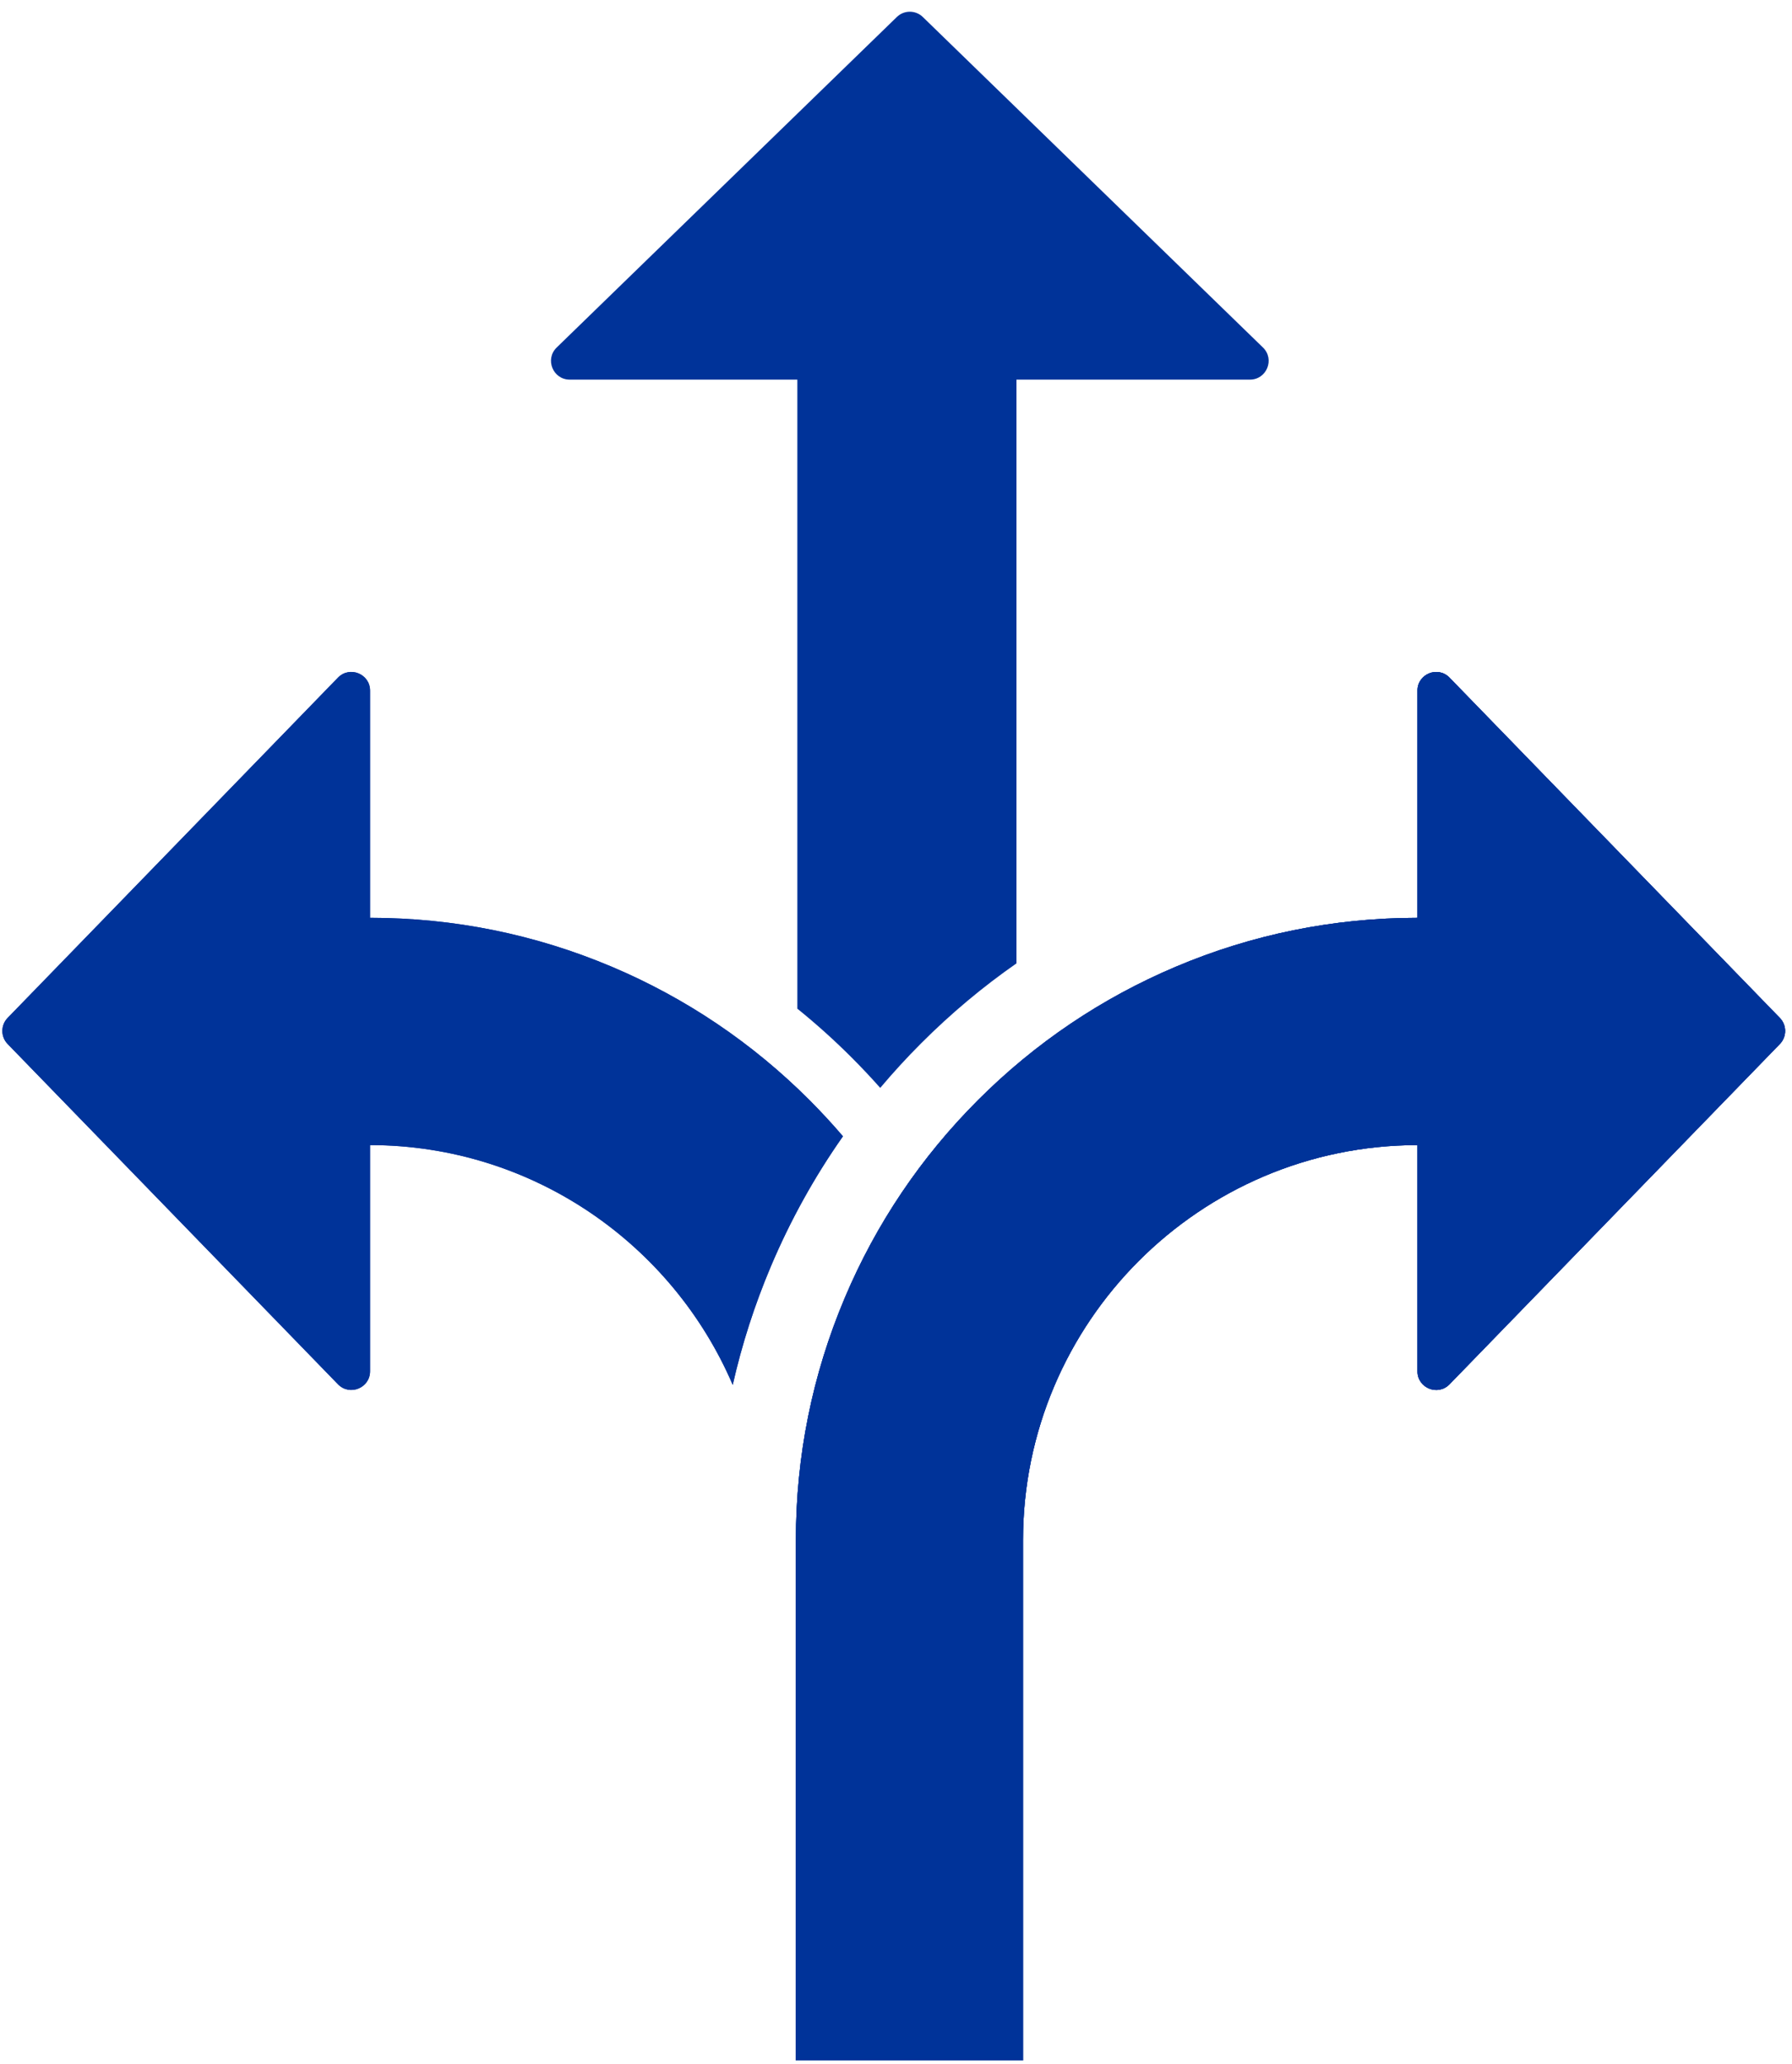
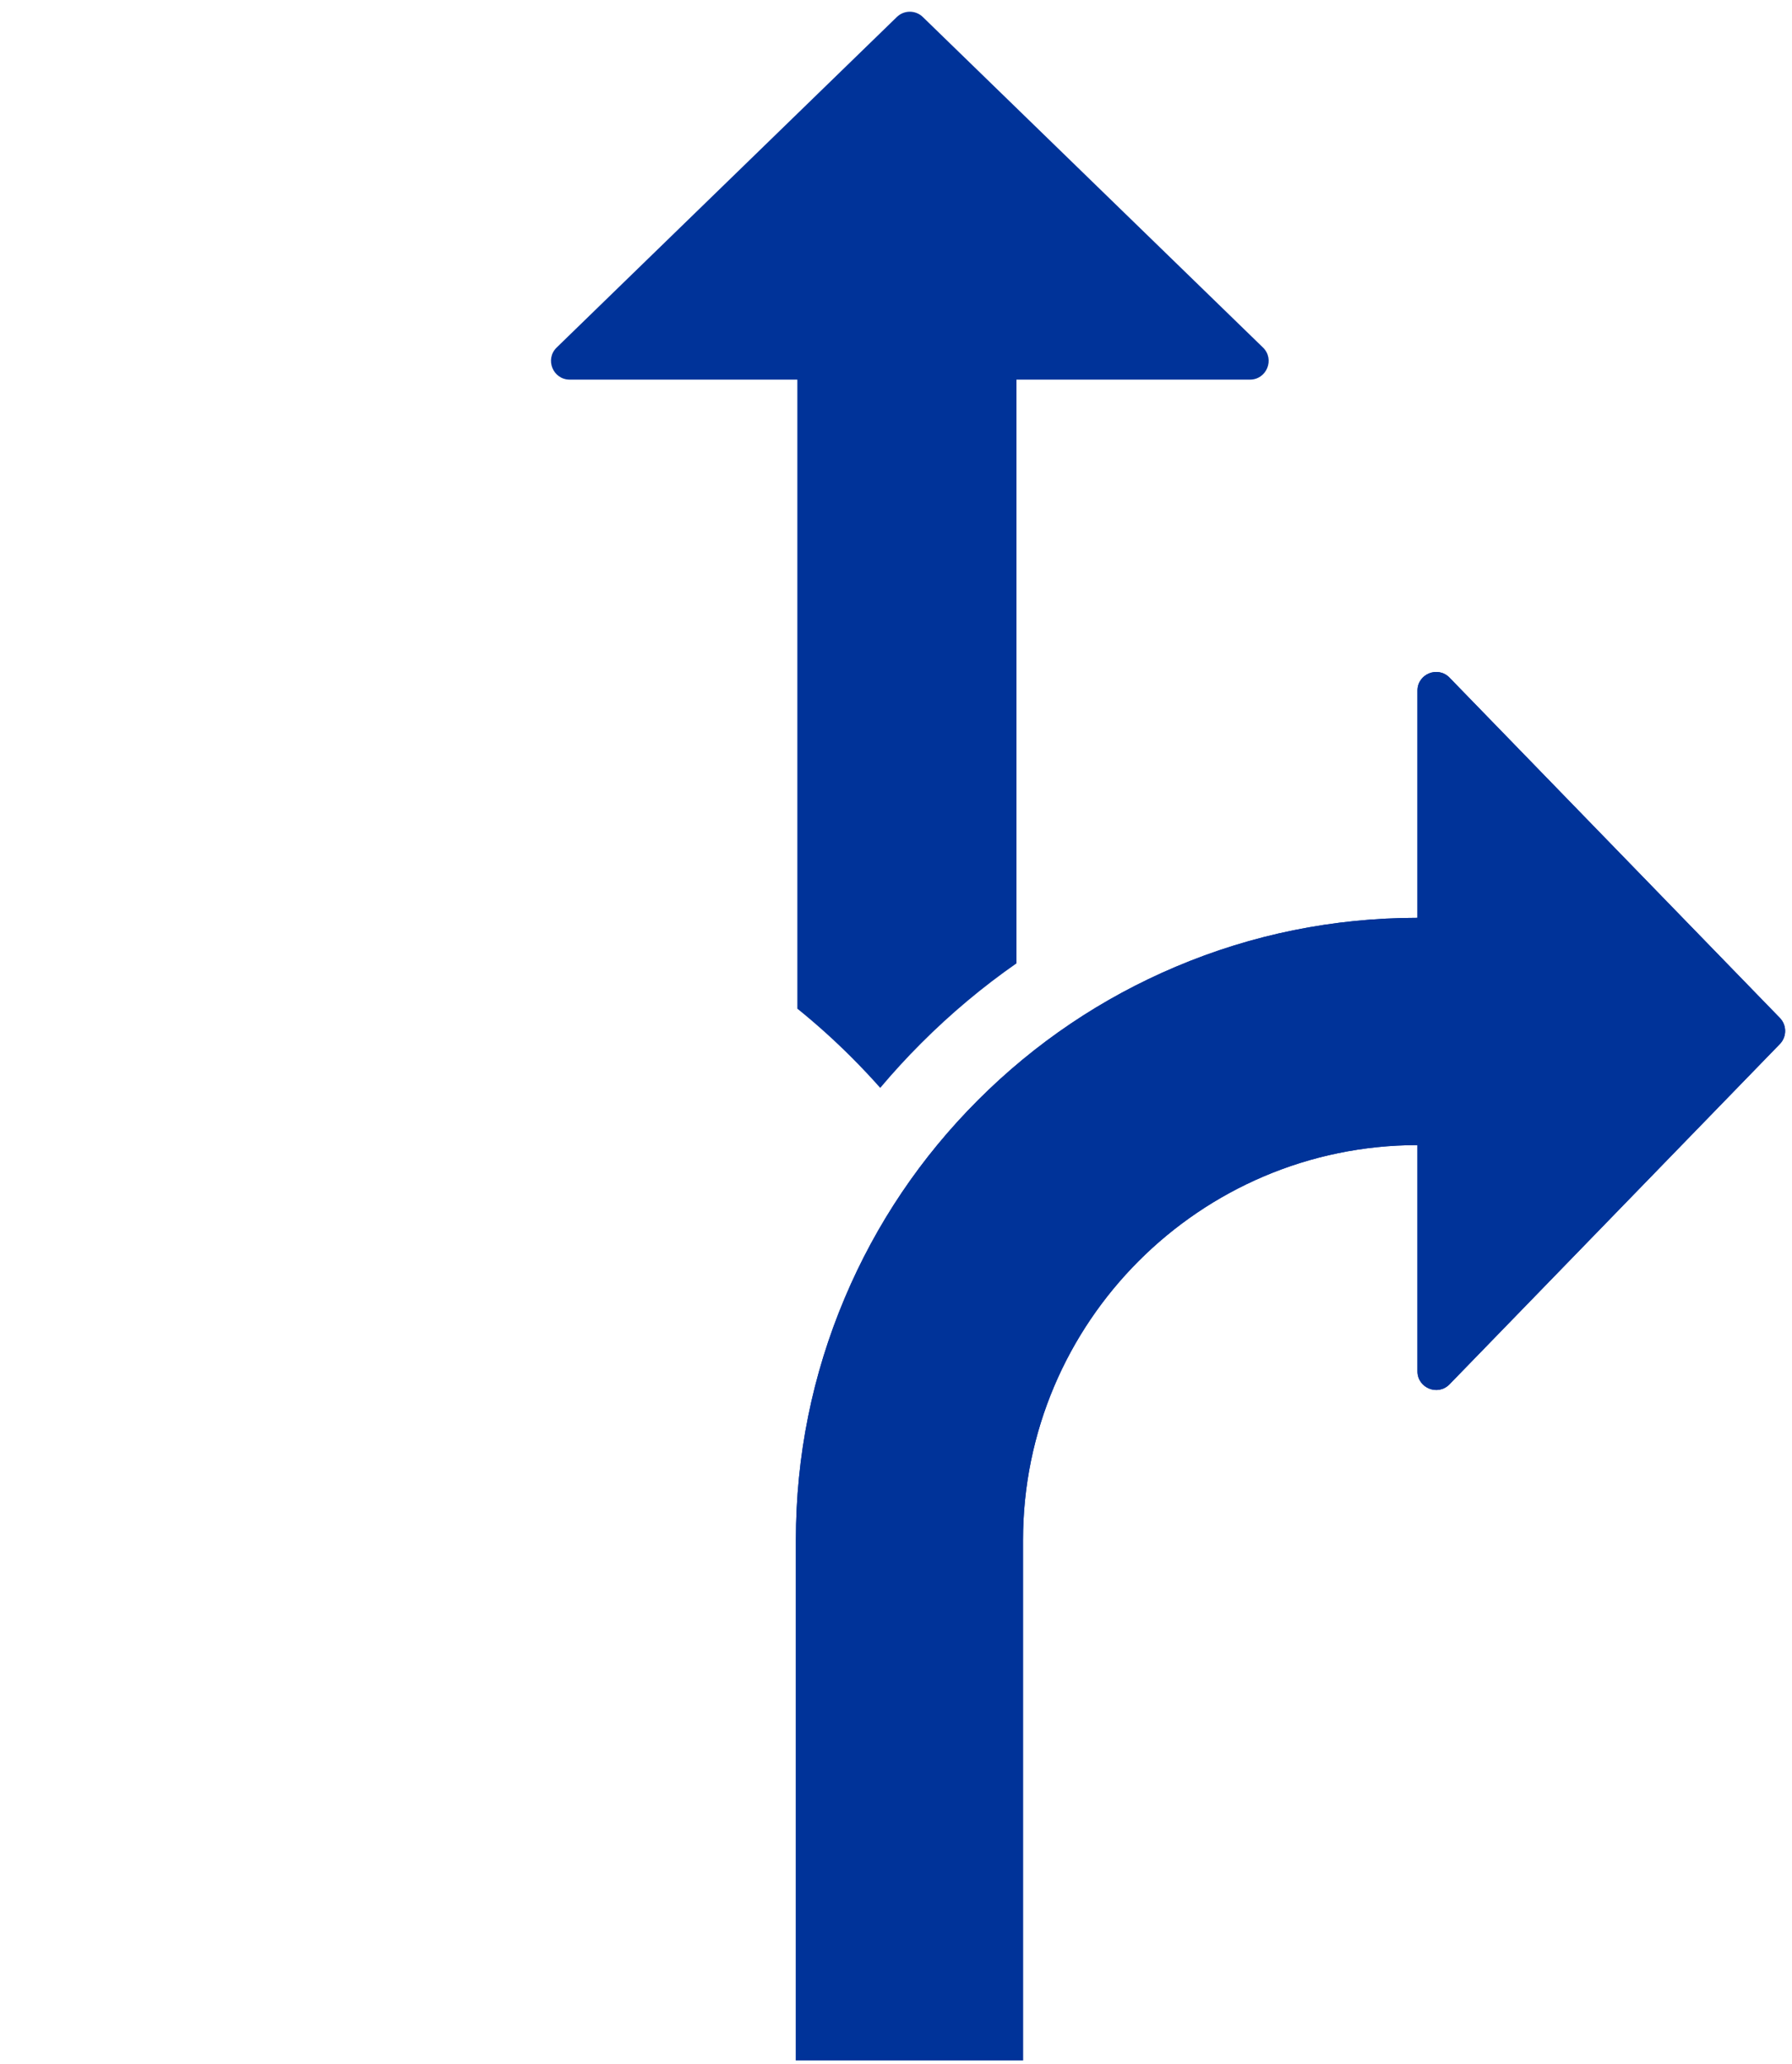
<svg xmlns="http://www.w3.org/2000/svg" width="377" zoomAndPan="magnify" viewBox="0 0 282.75 325.5" height="434" preserveAspectRatio="xMidYMid meet" version="1.0">
  <defs>
    <clipPath id="9dc901501e">
      <path d="M 125 105 L 281.66 105 L 281.66 325 L 125 325 Z M 125 105 " clip-rule="nonzero" />
    </clipPath>
    <clipPath id="4ce9abf997">
      <path d="M 0.094 105 L 134 105 L 134 220 L 0.094 220 Z M 0.094 105 " clip-rule="nonzero" />
    </clipPath>
    <clipPath id="9a11ade77c">
      <path d="M 86 1.496 L 201 1.496 L 201 172 L 86 172 Z M 86 1.496 " clip-rule="nonzero" />
    </clipPath>
    <clipPath id="5d4a87039a">
      <path d="M 0.094 105 L 134 105 L 134 220 L 0.094 220 Z M 0.094 105 " clip-rule="nonzero" />
    </clipPath>
    <clipPath id="e921320305">
      <path d="M 125 105 L 281.66 105 L 281.66 325 L 125 325 Z M 125 105 " clip-rule="nonzero" />
    </clipPath>
  </defs>
  <g clip-path="url(#9dc901501e)">
    <path fill="#003399" d="M 280.836 160.535 L 228.715 106.871 C 226.871 104.969 223.652 106.277 223.652 108.922 L 223.652 144.746 C 210.434 144.754 197.598 147.348 185.508 152.465 C 173.82 157.406 163.328 164.48 154.32 173.488 C 145.312 182.492 138.238 192.988 133.297 204.676 C 128.176 216.785 125.578 229.637 125.578 242.879 L 125.578 324.934 L 161.418 324.934 L 161.418 242.879 C 161.418 208.551 189.332 180.617 223.652 180.586 L 223.652 216.254 C 223.652 218.902 226.871 220.207 228.715 218.309 L 280.836 164.645 C 281.945 163.496 281.945 161.68 280.836 160.535 Z M 280.836 160.535 " fill-opacity="1" fill-rule="nonzero" />
-     <path fill="#003399" d="M 280.836 160.535 L 228.715 106.871 C 226.871 104.969 223.652 106.277 223.652 108.922 L 223.652 144.746 C 210.434 144.754 197.598 147.348 185.508 152.465 C 173.82 157.406 163.328 164.48 154.32 173.488 C 145.312 182.492 138.238 192.988 133.297 204.676 C 128.176 216.785 125.578 229.637 125.578 242.879 L 125.578 324.934 L 161.418 324.934 L 161.418 242.879 C 161.418 208.551 189.332 180.617 223.652 180.586 L 223.652 216.254 C 223.652 218.902 226.871 220.207 228.715 218.309 L 280.836 164.645 C 281.945 163.496 281.945 161.68 280.836 160.535 Z M 280.836 160.535 " fill-opacity="1" fill-rule="nonzero" />
  </g>
  <g clip-path="url(#4ce9abf997)">
-     <path fill="#003399" d="M 121.621 199.734 C 124.699 192.461 128.504 185.598 133.004 179.199 C 131.324 177.234 129.562 175.328 127.723 173.484 C 118.715 164.48 108.223 157.406 96.535 152.461 C 84.441 147.348 71.609 144.75 58.391 144.742 L 58.391 108.922 C 58.391 106.273 55.172 104.969 53.324 106.867 L 1.203 160.531 C 0.094 161.676 0.094 163.496 1.203 164.641 L 53.324 218.305 C 55.172 220.203 58.391 218.898 58.391 216.25 L 58.391 180.586 C 84.027 180.609 106.09 196.203 115.613 218.402 C 117.051 212.039 119.055 205.805 121.621 199.734 Z M 121.621 199.734 " fill-opacity="1" fill-rule="nonzero" />
-   </g>
+     </g>
  <g clip-path="url(#9a11ade77c)">
    <path fill="#003399" d="M 199.277 54.805 L 145.609 2.684 C 144.465 1.57 142.645 1.57 141.504 2.684 L 87.836 54.805 C 85.938 56.648 87.246 59.867 89.891 59.867 L 125.809 59.867 L 125.809 159.074 C 128.793 161.484 131.664 164.062 134.402 166.805 C 135.934 168.336 137.438 169.934 138.887 171.566 C 140.934 169.137 143.09 166.789 145.355 164.523 C 150.02 159.855 155.039 155.652 160.383 151.93 L 160.383 59.867 L 197.223 59.867 C 199.867 59.867 201.176 56.648 199.277 54.805 Z M 199.277 54.805 " fill-opacity="1" fill-rule="nonzero" />
  </g>
  <g clip-path="url(#5d4a87039a)">
-     <path fill="#003399" d="M 121.621 199.734 C 124.699 192.461 128.504 185.598 133.004 179.199 C 131.324 177.234 129.562 175.328 127.723 173.484 C 118.715 164.48 108.223 157.406 96.535 152.461 C 84.441 147.348 71.609 144.75 58.391 144.742 L 58.391 108.922 C 58.391 106.273 55.172 104.969 53.324 106.867 L 1.203 160.531 C 0.094 161.676 0.094 163.496 1.203 164.641 L 53.324 218.305 C 55.172 220.203 58.391 218.898 58.391 216.25 L 58.391 180.586 C 84.027 180.609 106.09 196.203 115.613 218.402 C 117.051 212.039 119.055 205.805 121.621 199.734 Z M 121.621 199.734 " fill-opacity="1" fill-rule="nonzero" />
-   </g>
+     </g>
  <g clip-path="url(#e921320305)">
    <path fill="#003399" d="M 280.836 160.535 L 228.715 106.871 C 226.871 104.969 223.652 106.277 223.652 108.922 L 223.652 144.746 C 210.434 144.754 197.598 147.348 185.508 152.465 C 173.82 157.406 163.328 164.48 154.32 173.488 C 145.312 182.492 138.238 192.988 133.297 204.676 C 128.176 216.785 125.578 229.637 125.578 242.879 L 125.578 324.934 L 161.418 324.934 L 161.418 242.879 C 161.418 208.551 189.332 180.617 223.652 180.586 L 223.652 216.254 C 223.652 218.902 226.871 220.207 228.715 218.309 L 280.836 164.645 C 281.945 163.496 281.945 161.68 280.836 160.535 Z M 280.836 160.535 " fill-opacity="1" fill-rule="nonzero" />
  </g>
</svg>